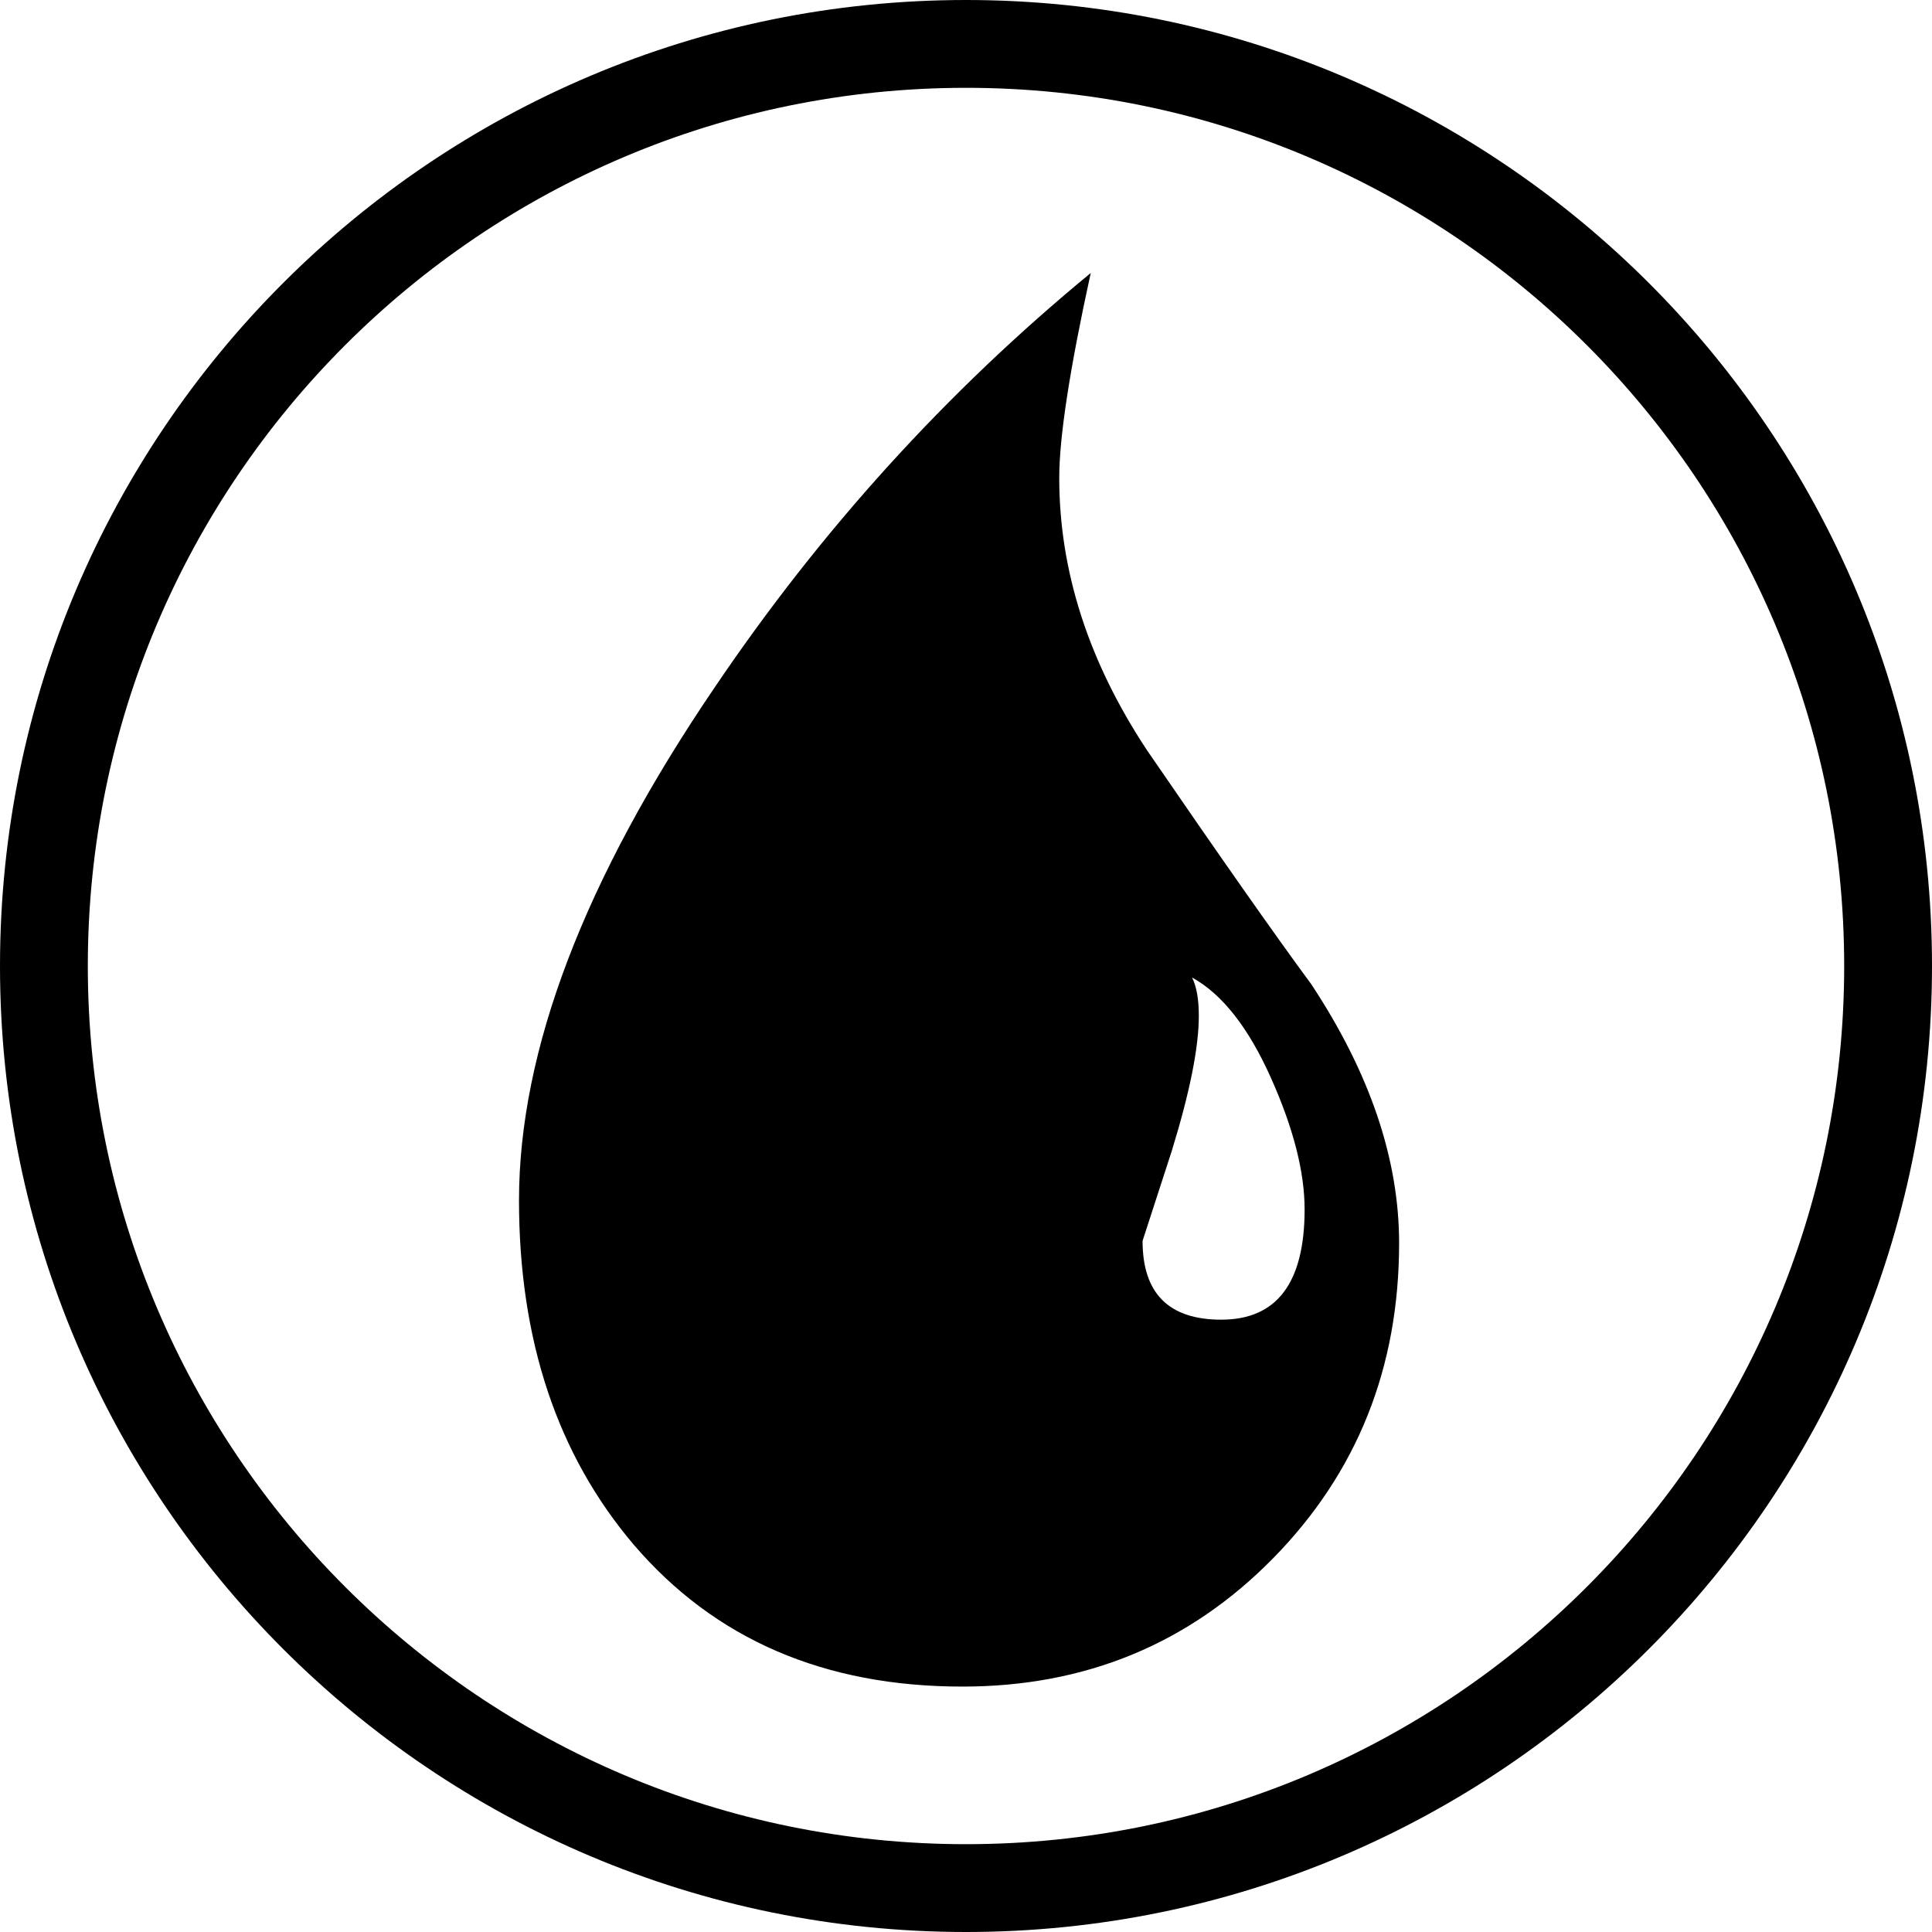
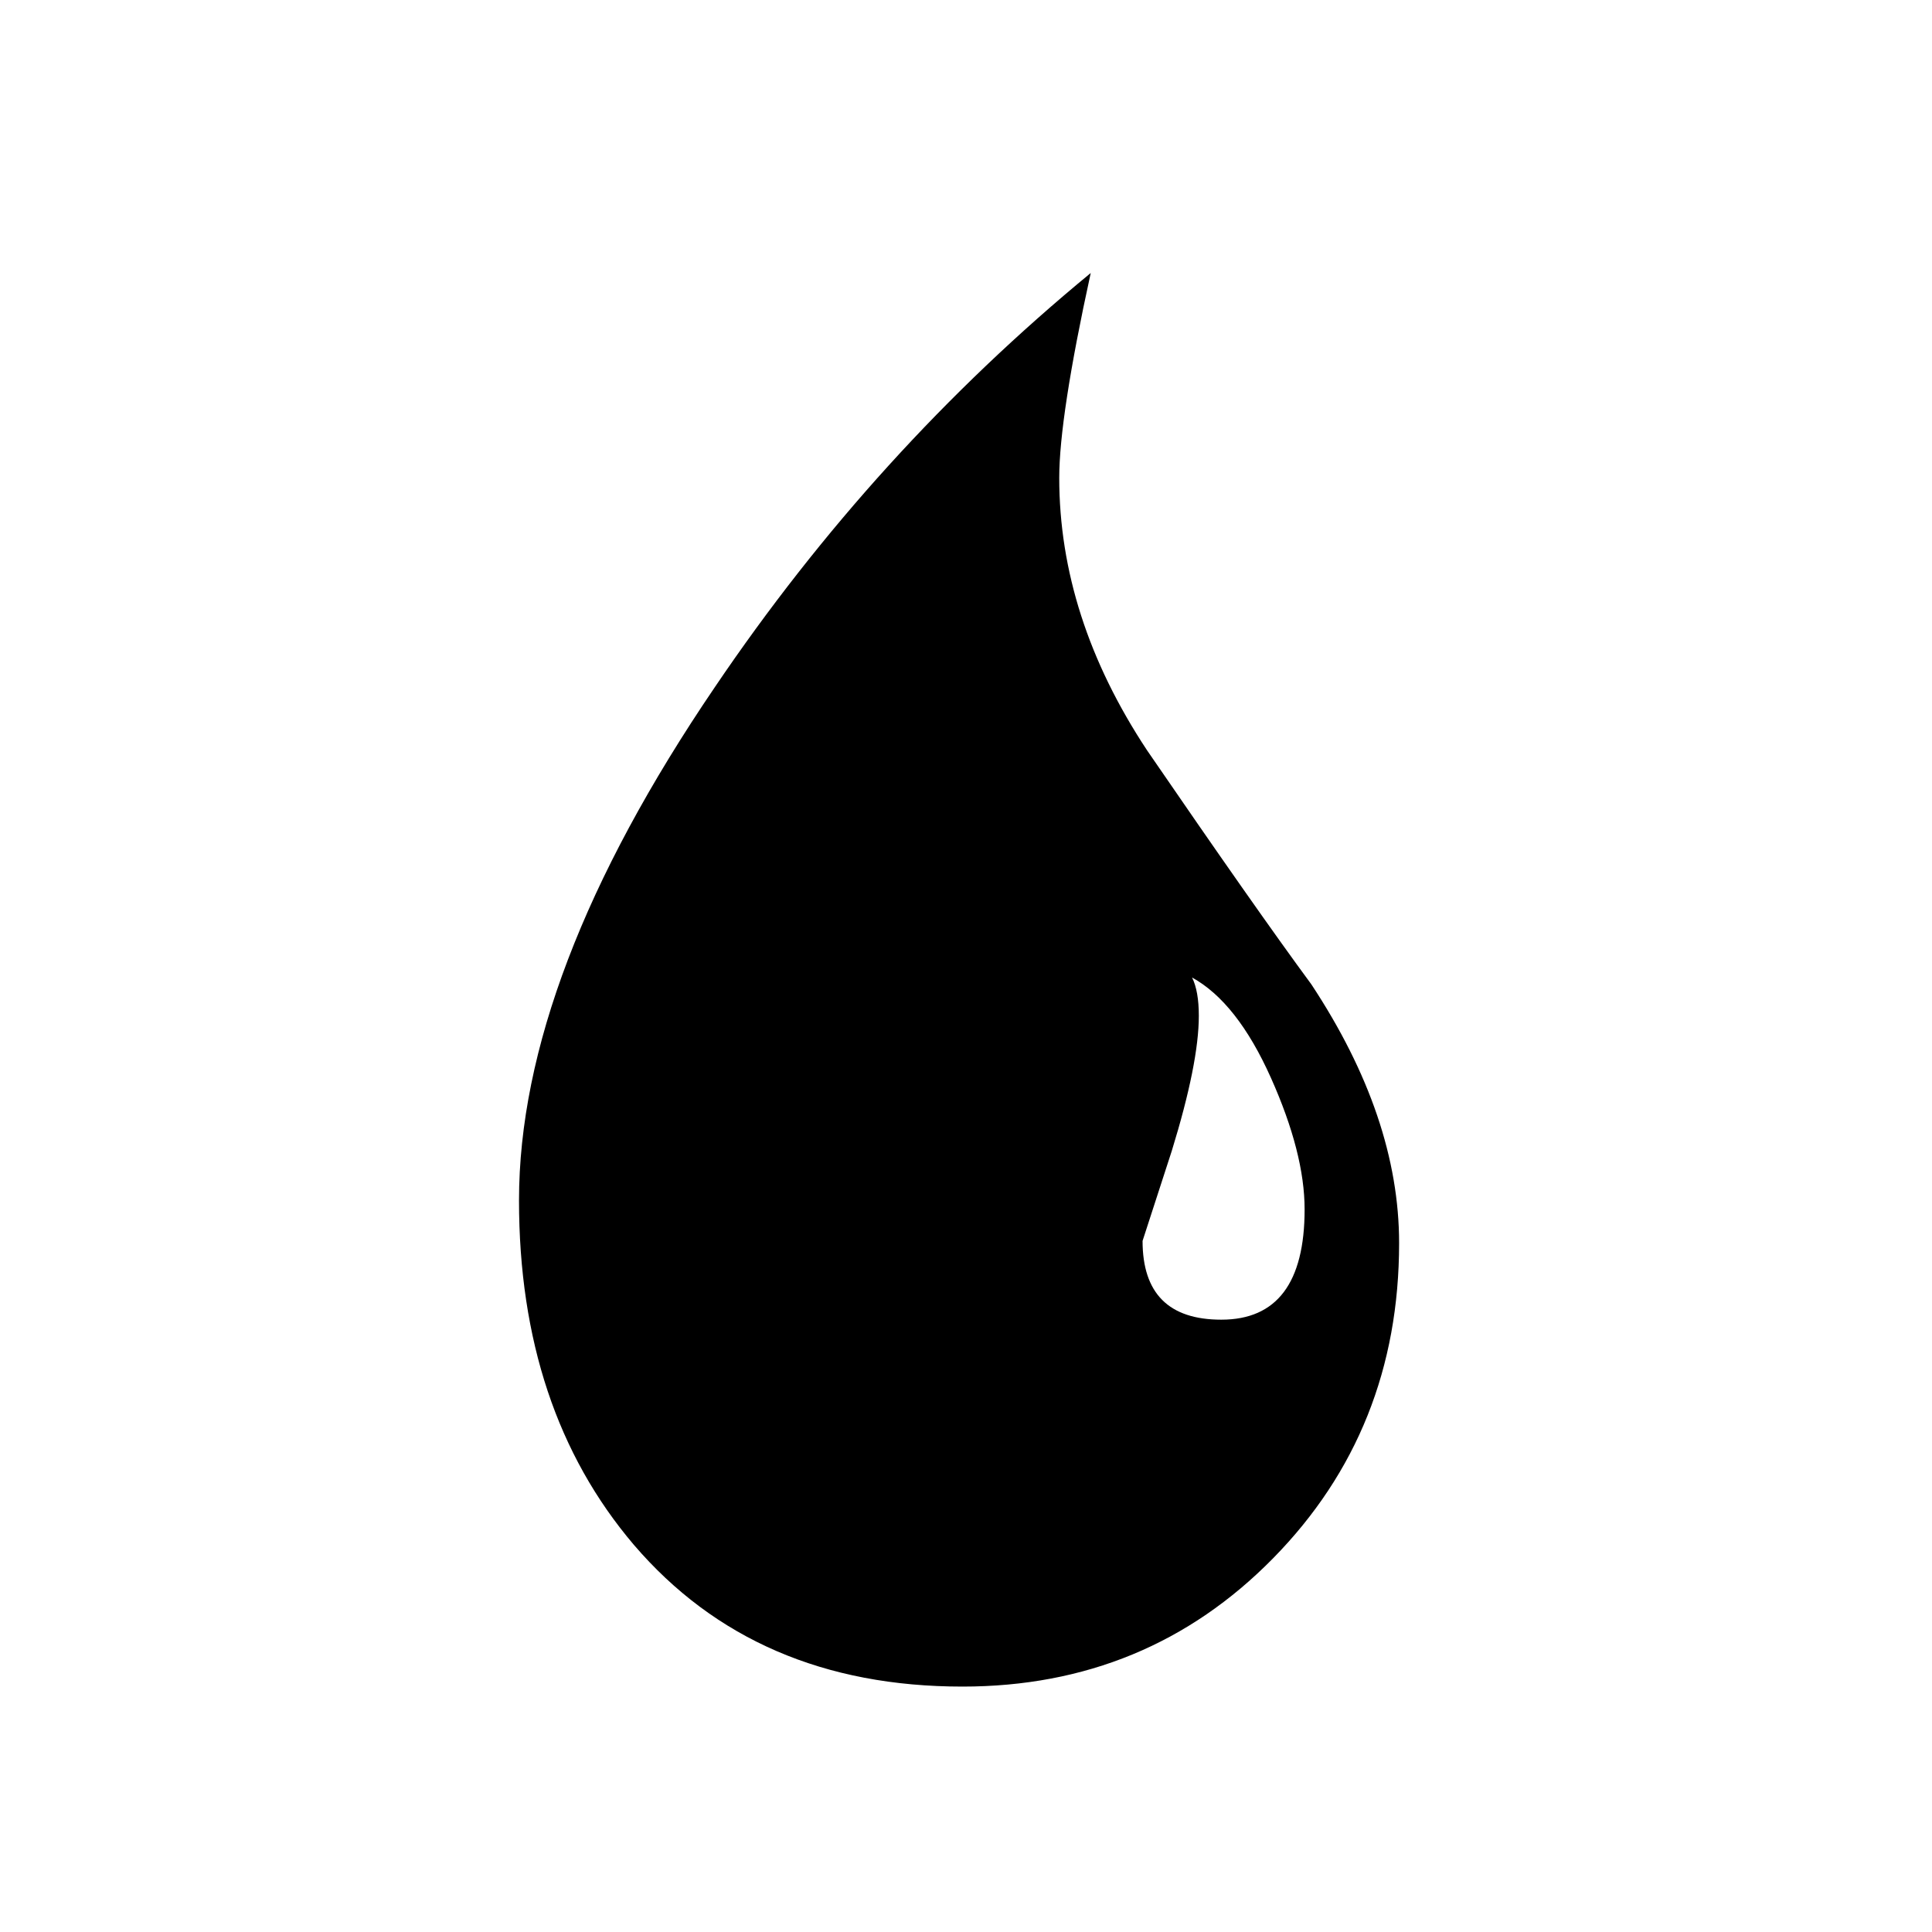
<svg xmlns="http://www.w3.org/2000/svg" width="100%" height="100%" viewBox="0 0 660 660" version="1.1" xml:space="preserve" style="fill-rule:evenodd;clip-rule:evenodd;stroke-linejoin:round;stroke-miterlimit:2;">
  <g transform="matrix(1,0,0,1,30,30)">
-     <path d="M300,-30C117.868,-30 -30,117.868 -30,300C-30,482.132 117.868,630 300,630C482.132,630 630,482.132 630,300C630,117.868 482.132,-30 300,-30ZM300,0C465.575,0 600,134.425 600,300C600,465.575 465.575,600 300,600C134.425,600 0,465.575 0,300C0,134.425 134.425,0 300,0Z" />
-   </g>
+     </g>
  <g transform="matrix(1,0,0,1,-112.01,156.79)">
    <path d="M546.93,375.53C518.208,404.76 482.83,419.372 440.8,419.372C393.63,419.372 356.21,403.232 328.53,370.932C302.38,340.17 289.31,300.96 289.31,253.292C289.31,202.032 311.612,143.572 356.21,77.952C392.59,24.138 435.4,-23.028 484.62,-63.528C477.438,-30.714 473.862,-7.398 473.862,6.444C473.862,38.238 483.846,69.246 503.838,99.494C528.45,135.374 547.148,162.054 559.978,179.462C579.97,209.722 589.966,239.192 589.966,267.882C589.967,310.44 575.62,346.322 546.926,375.532M546.152,211.362C538.466,194.192 529.49,182.79 519.236,177.142C520.772,180.226 521.546,184.582 521.546,190.222C521.546,200.992 518.474,216.362 512.312,236.352L502.328,267.114C502.328,285.054 511.28,294.03 529.232,294.03C548.192,294.03 557.684,281.46 557.684,256.344C557.684,243.54 553.844,228.552 546.152,211.356" style="fill-rule:nonzero;" />
  </g>
</svg>